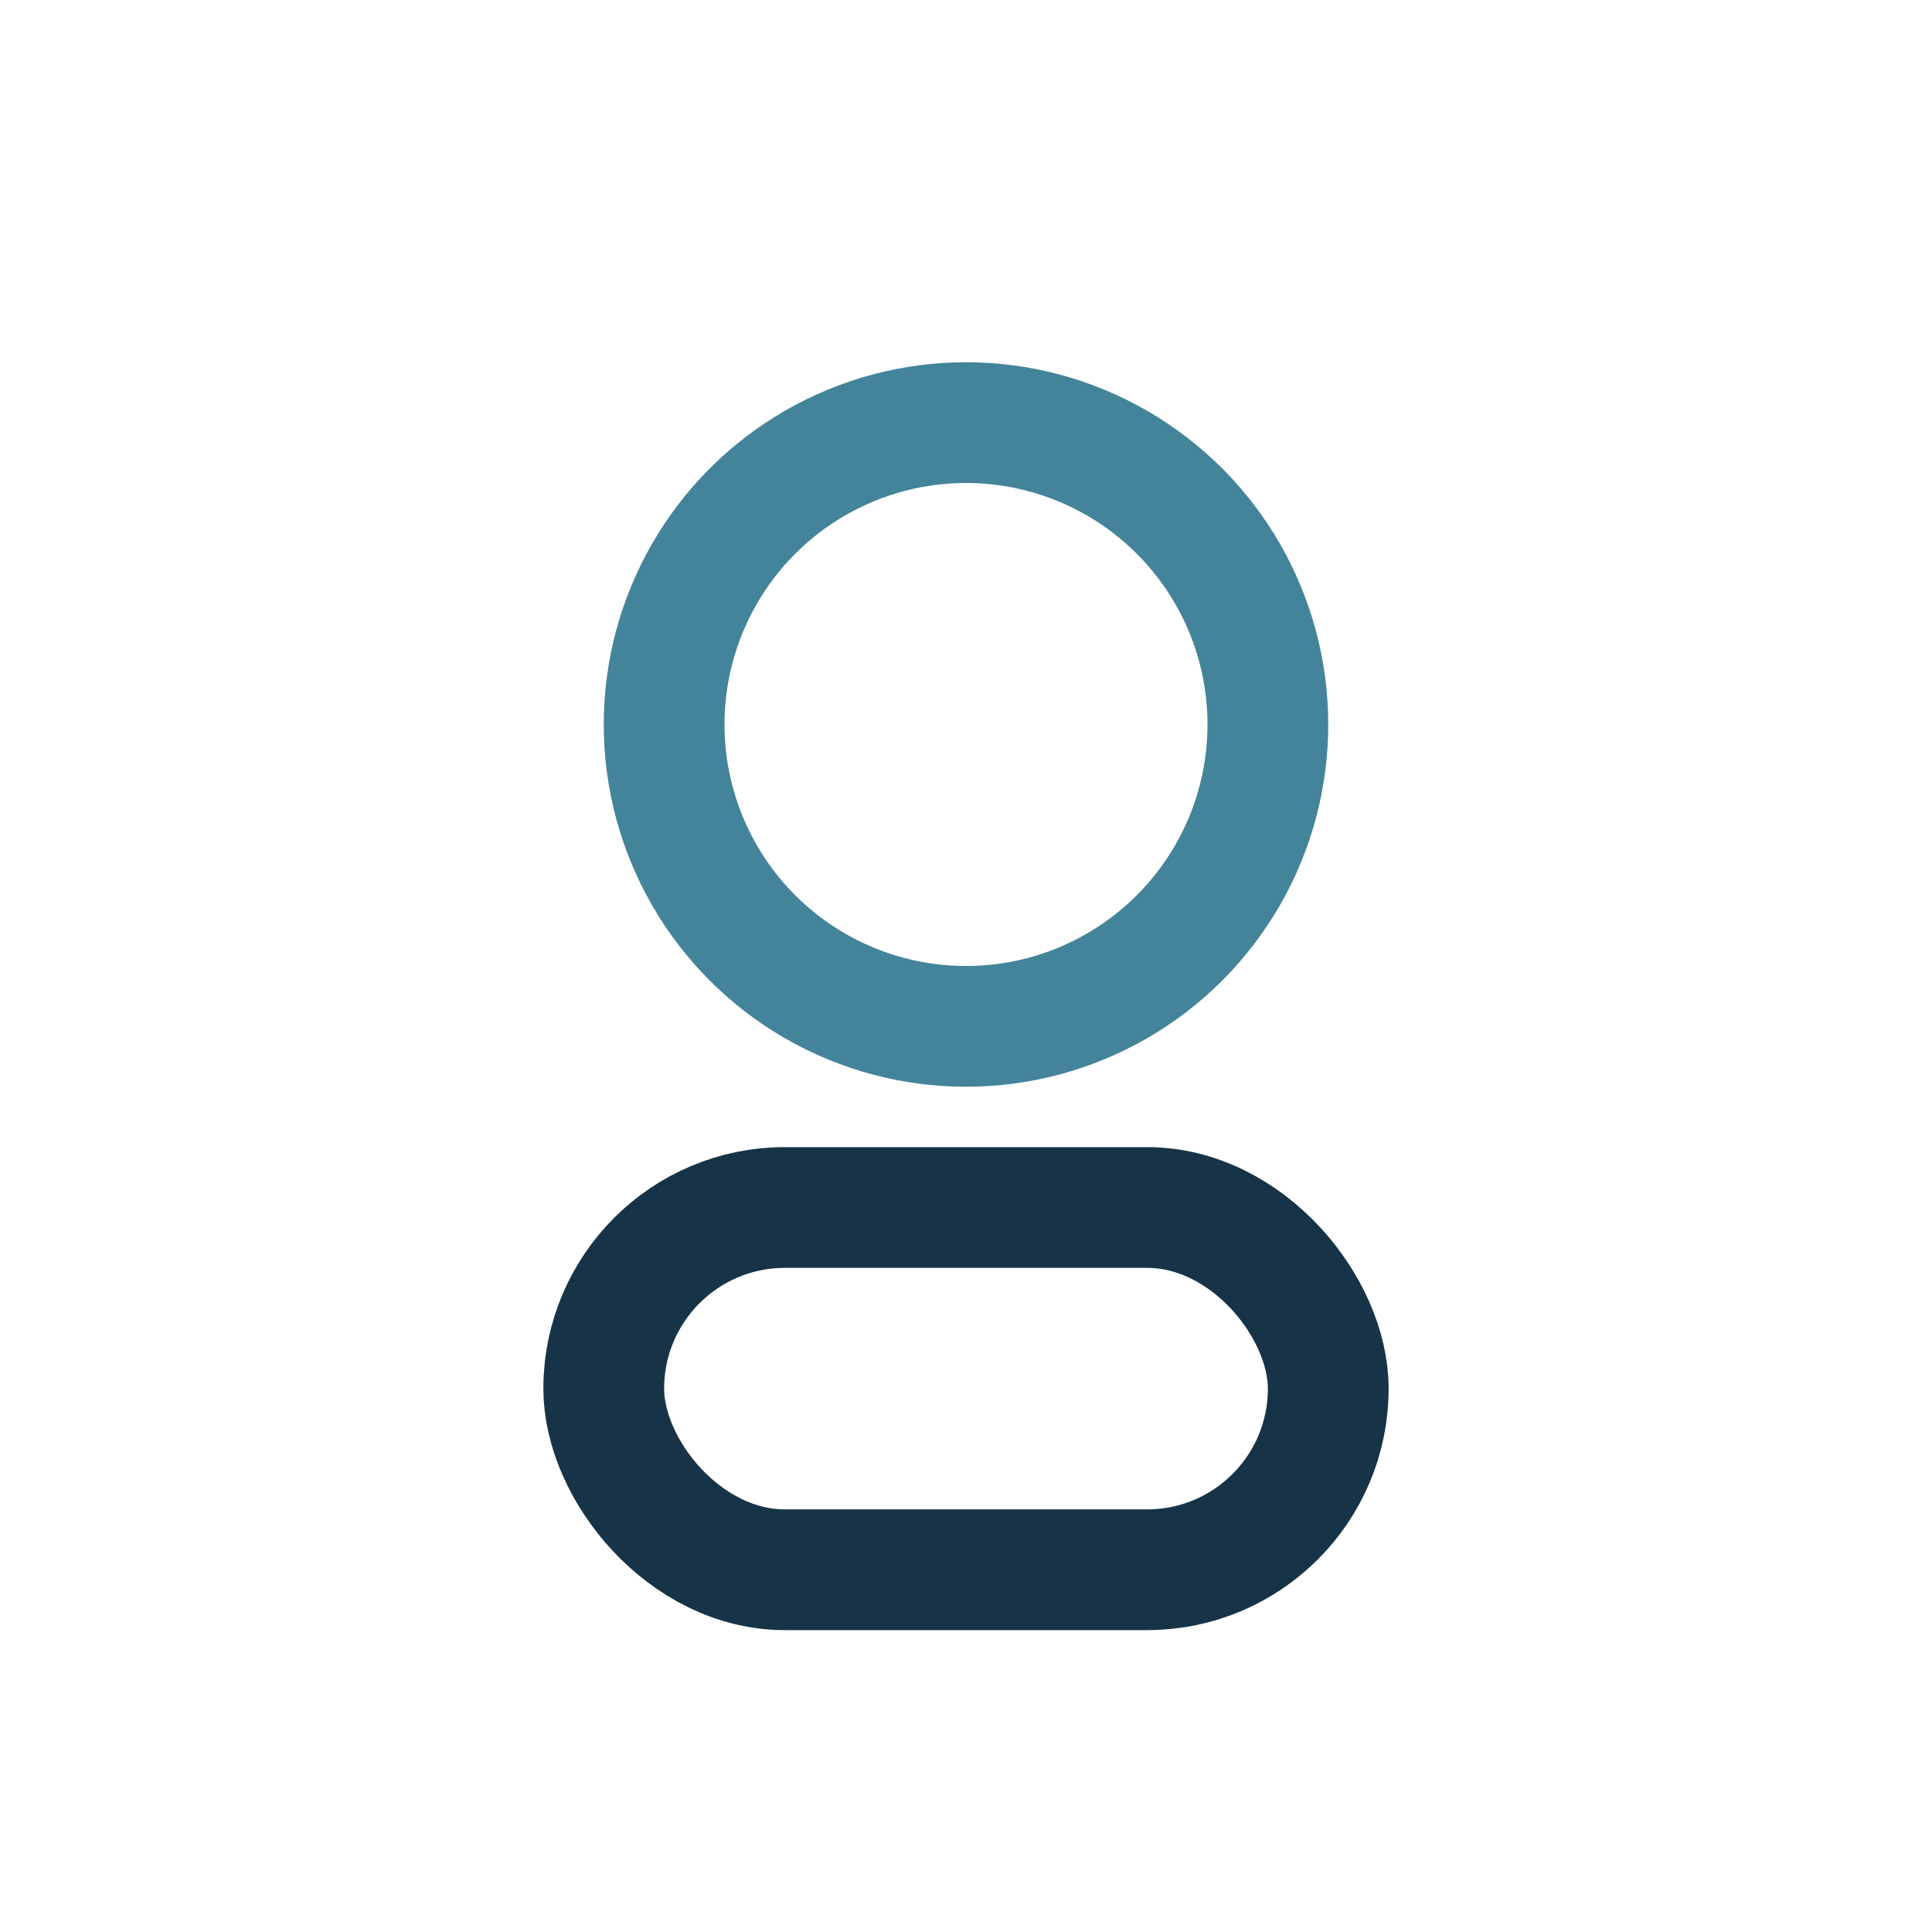
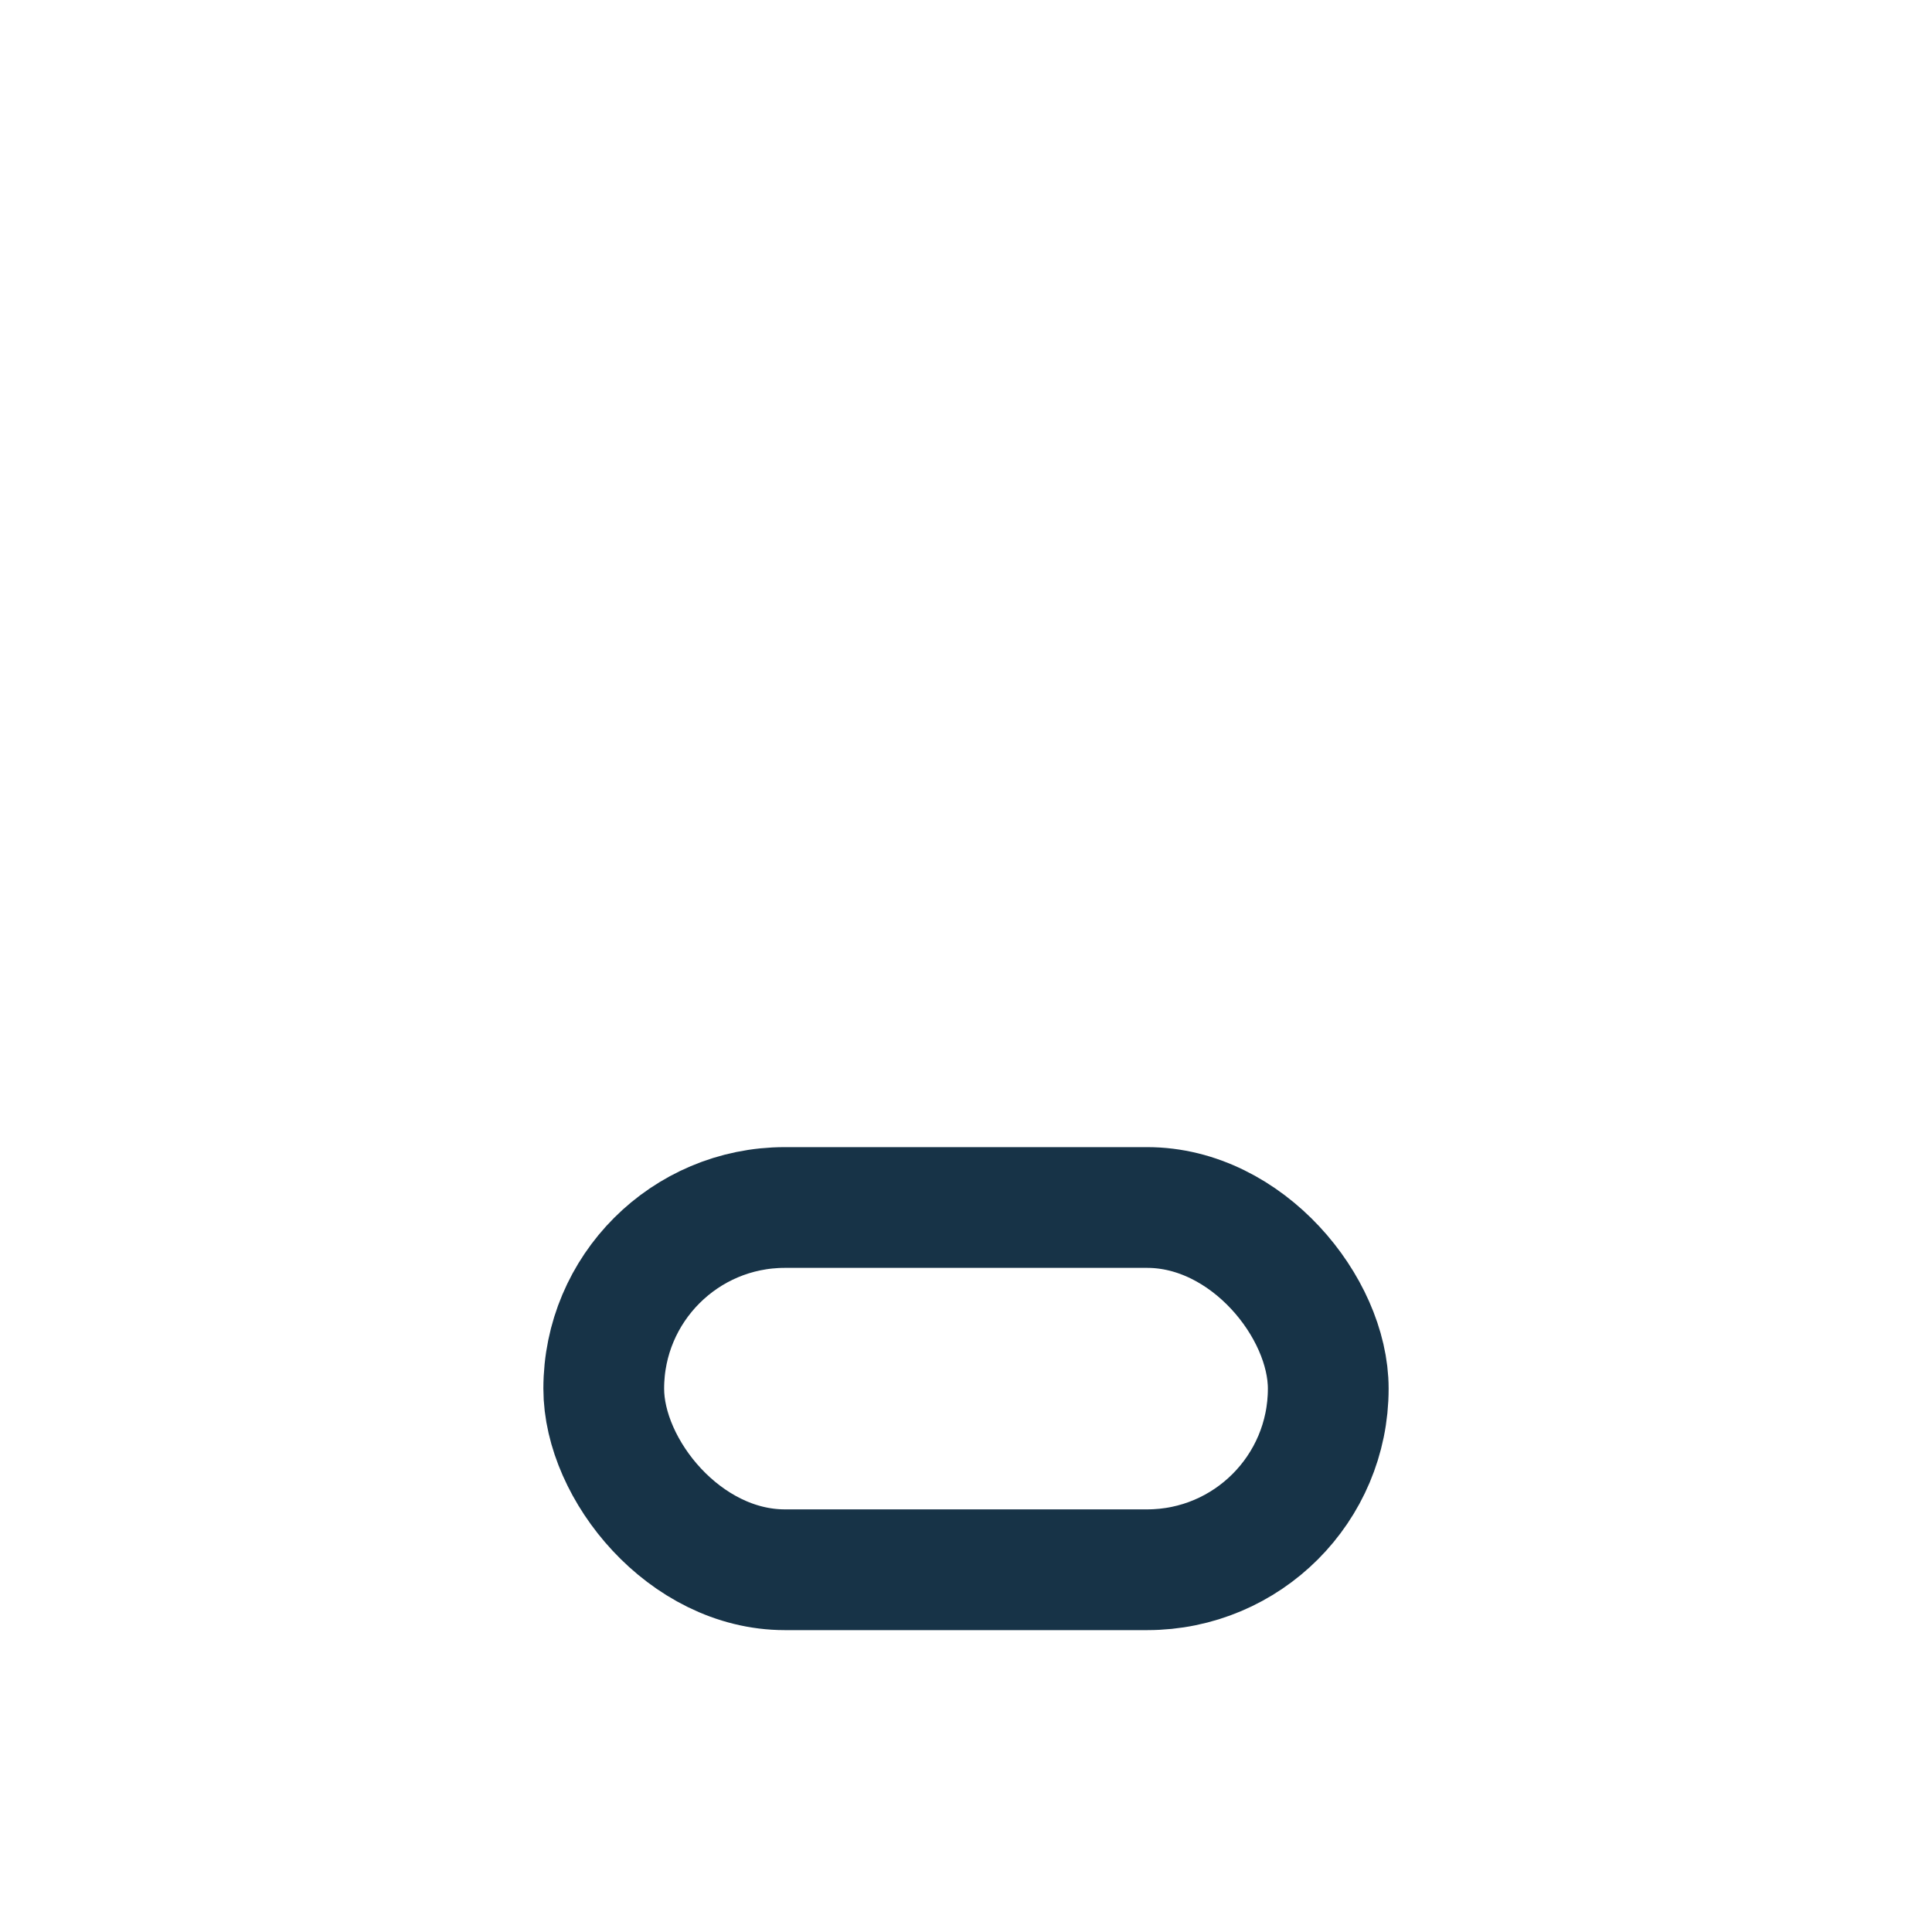
<svg xmlns="http://www.w3.org/2000/svg" width="32" height="32" viewBox="0 0 32 32">
-   <circle cx="16" cy="12" r="5" fill="none" stroke="#43849B" stroke-width="2" />
  <rect x="10" y="20" width="12" height="6" rx="3" fill="none" stroke="#173347" stroke-width="2" />
</svg>